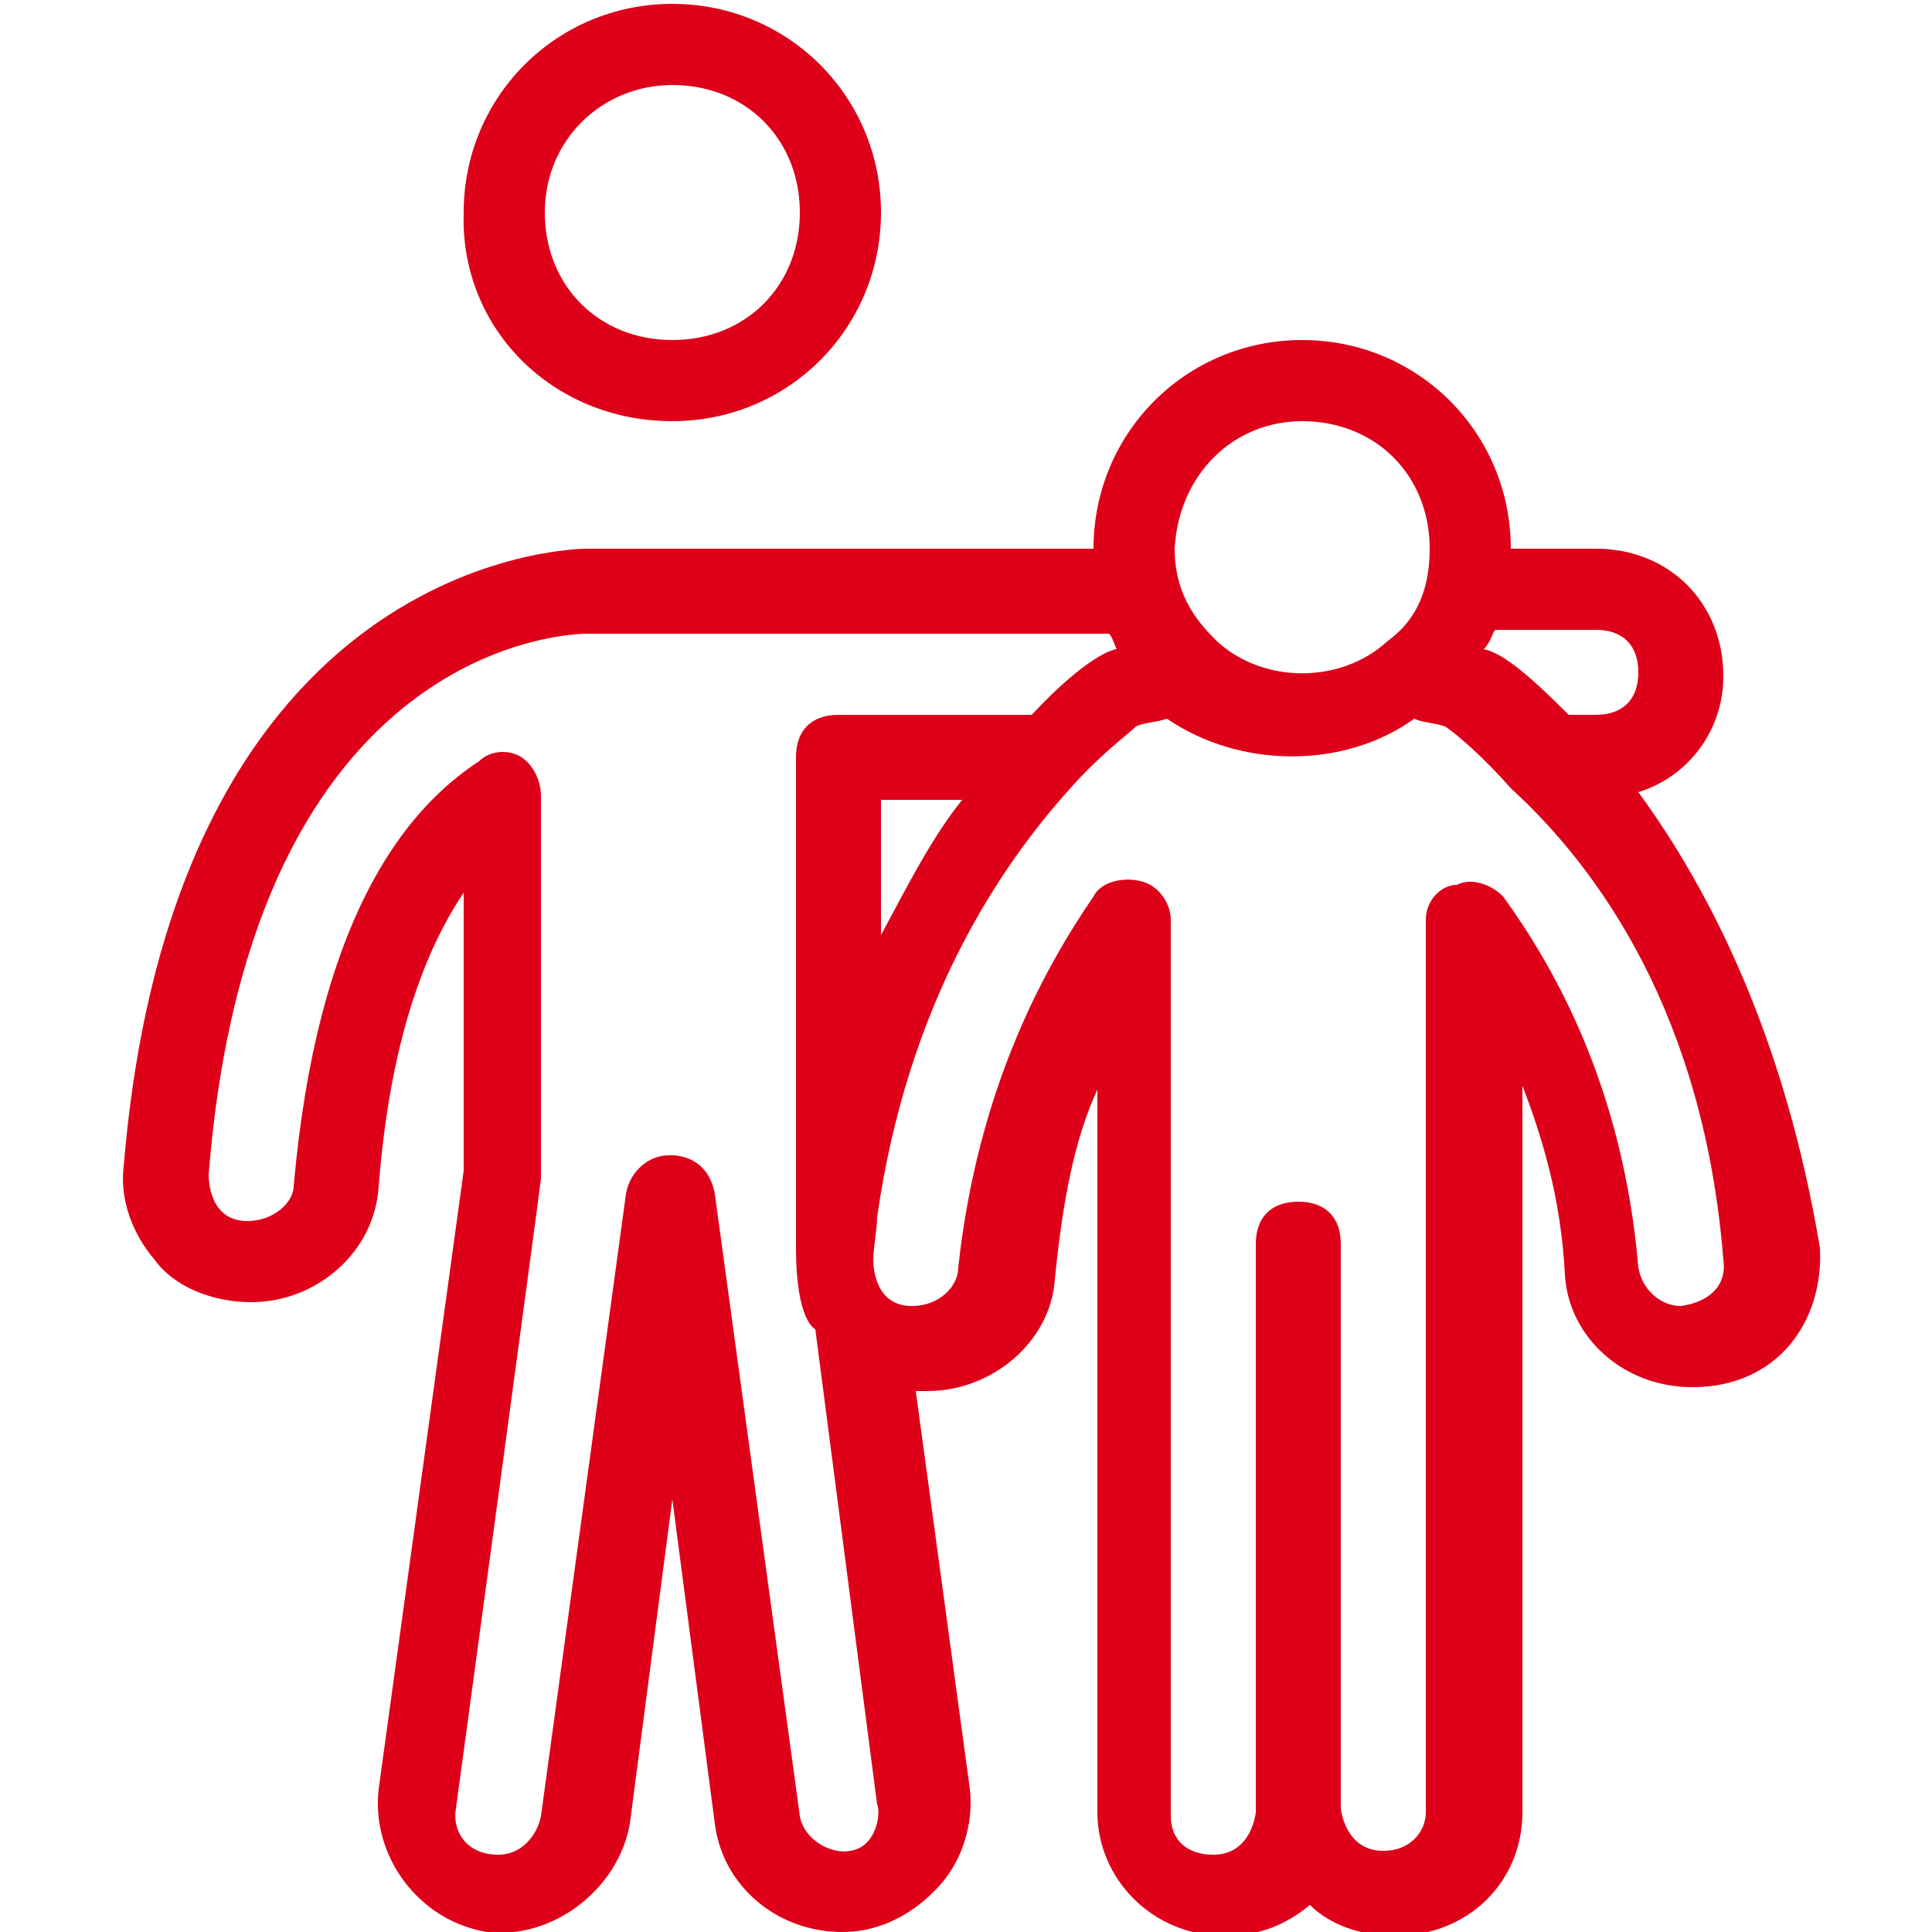
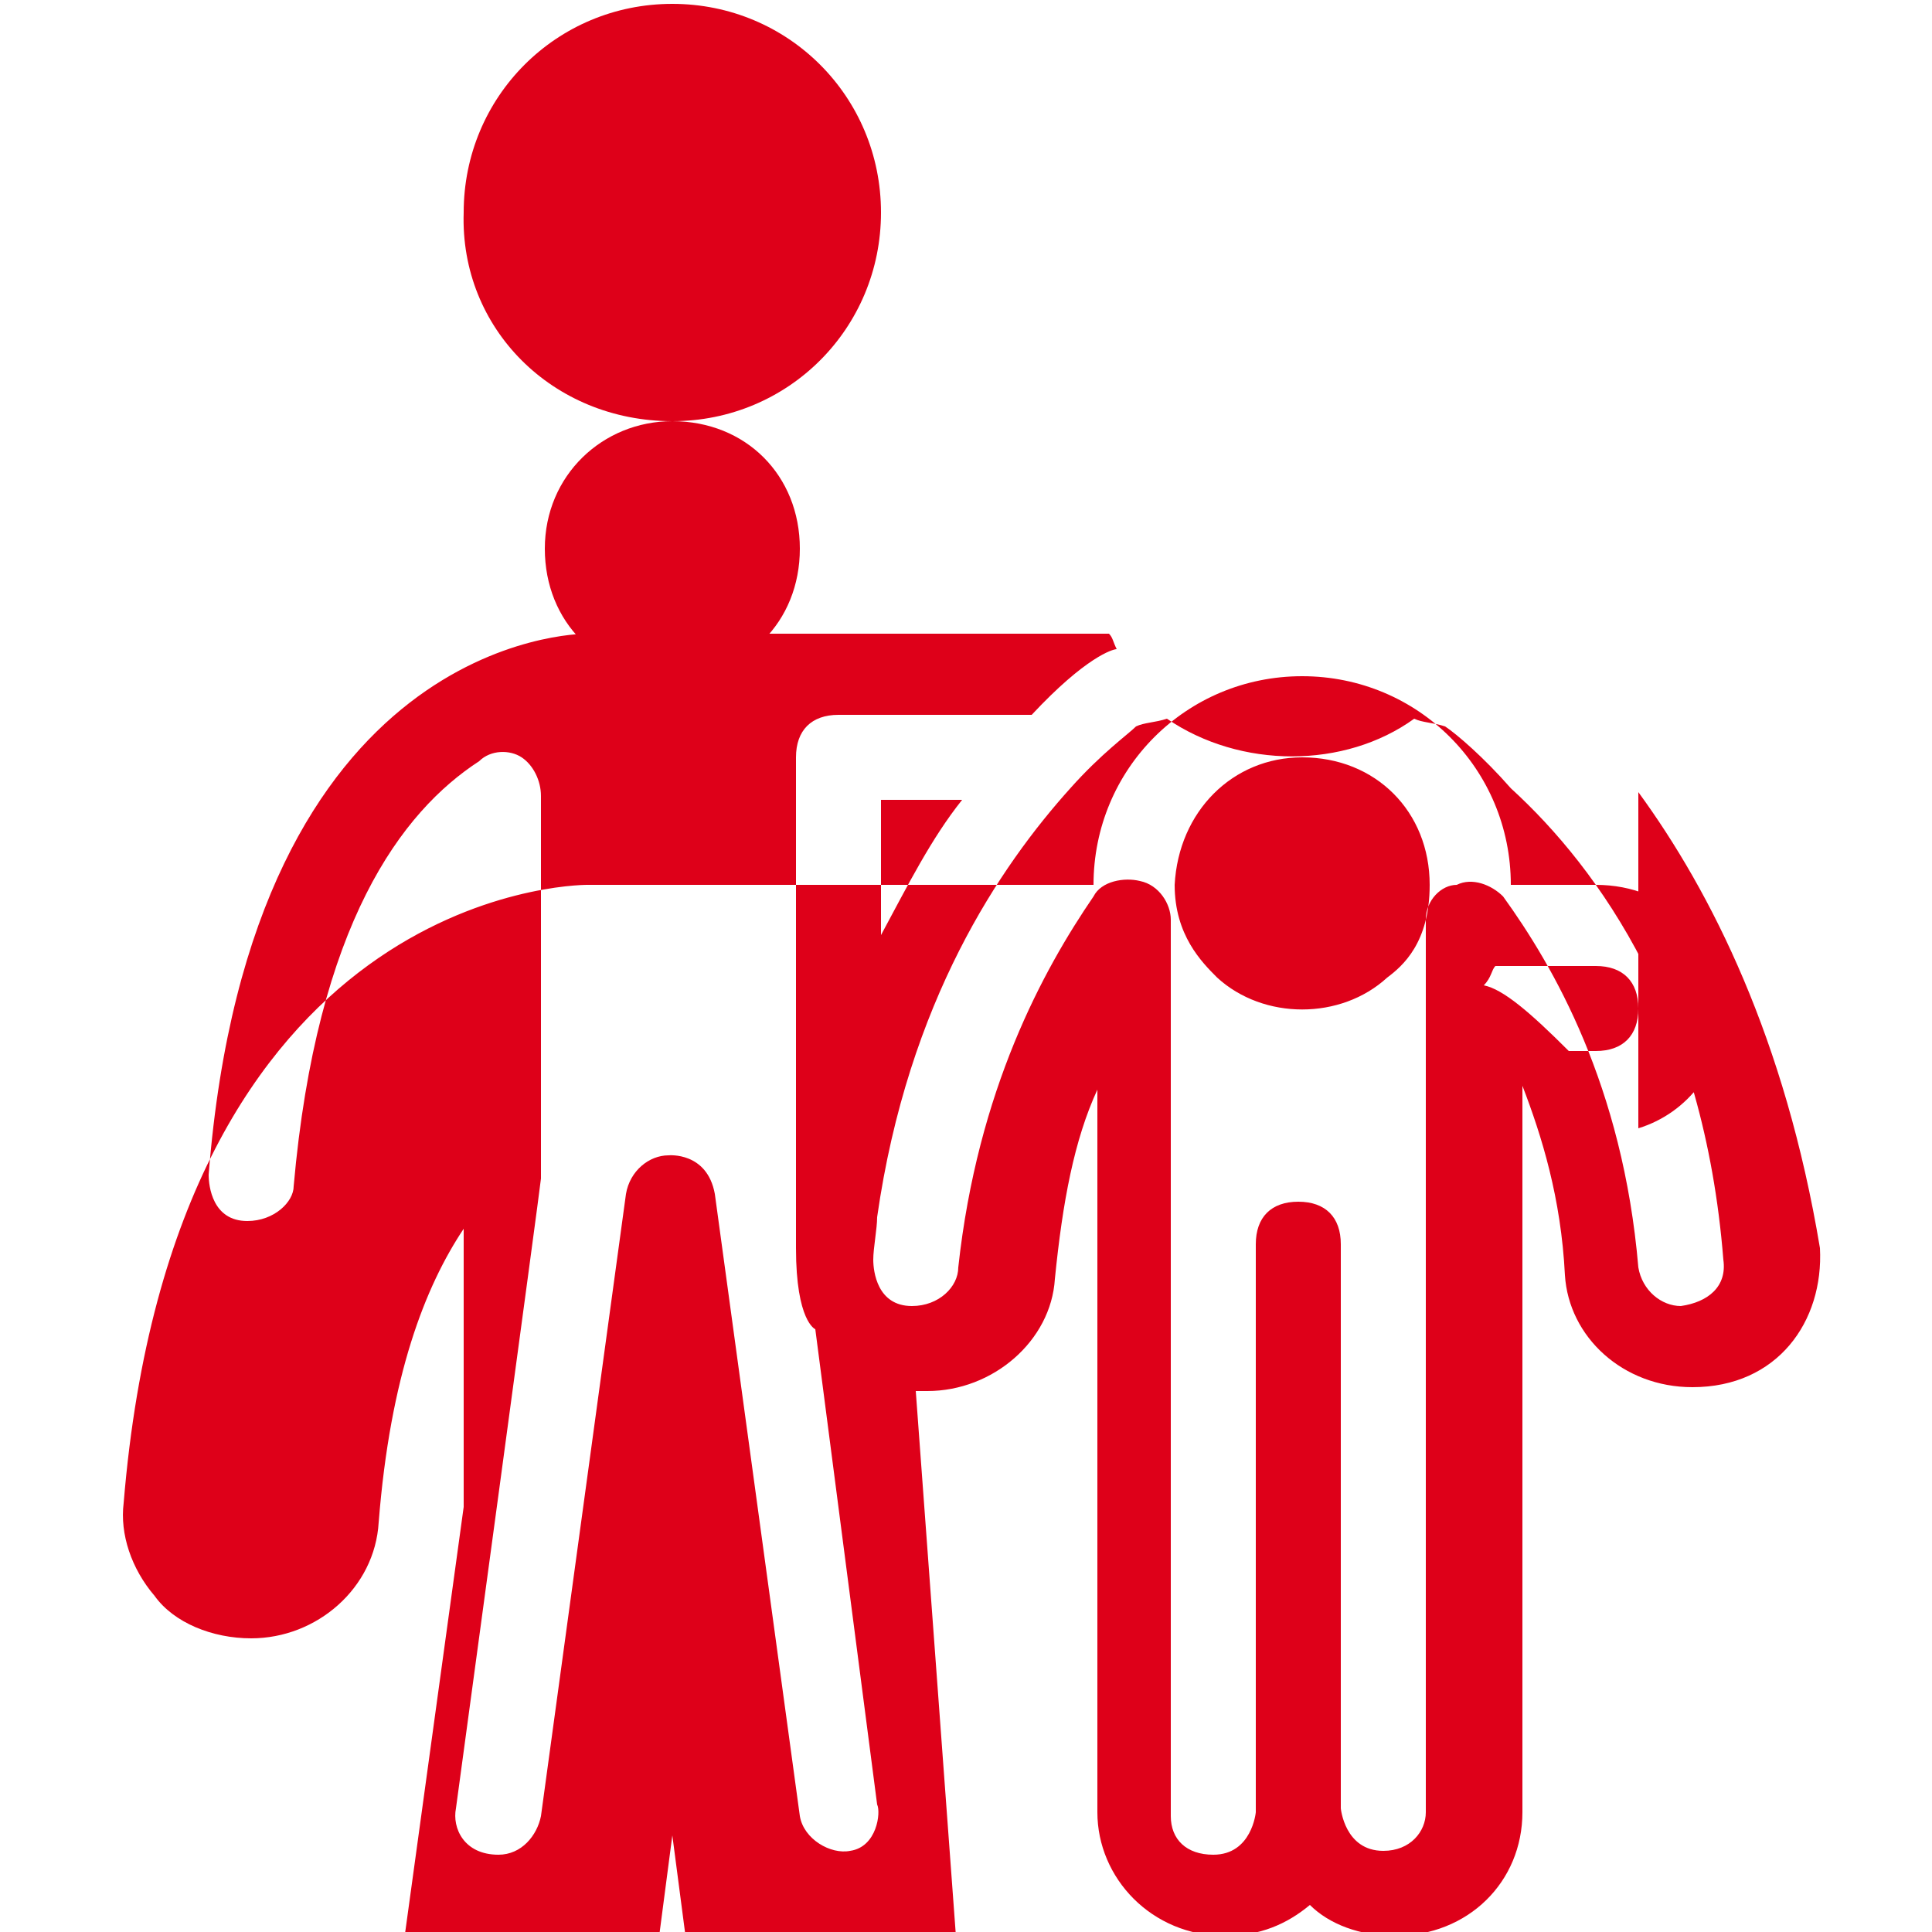
<svg xmlns="http://www.w3.org/2000/svg" xml:space="preserve" viewBox="0 0 50 50" width="50" height="50" fill="#DE0019">
-   <path d="M17.4 10.9c3 0 5.4-2.4 5.4-5.4 0-3-2.4-5.4-5.4-5.4-3 0-5.4 2.4-5.4 5.4-.1 3 2.3 5.4 5.4 5.4zm0-8.7c1.9 0 3.3 1.4 3.3 3.3s-1.4 3.3-3.3 3.3-3.3-1.4-3.3-3.3 1.5-3.3 3.3-3.3zm25 18.3c1.3-.4 2.2-1.6 2.2-3 0-1.9-1.4-3.3-3.3-3.3h-2.2c0-3-2.4-5.4-5.4-5.4-3 0-5.4 2.4-5.4 5.4H15.2c-.4 0-10.7.2-12 16-.1.8.2 1.7.8 2.4.5.7 1.5 1.1 2.5 1.1 1.7 0 3.2-1.3 3.3-3 .3-3.8 1.2-6.1 2.2-7.6v7.2l-2.2 16c-.2 1.7 1 3.4 2.8 3.7 1.7.2 3.4-1.1 3.7-2.8l1.1-8.4 1.1 8.4c.2 1.6 1.6 2.8 3.3 2.8 1.2 0 2.1-.7 2.6-1.3s.8-1.5.7-2.4L23.7 36h.3c1.7 0 3.2-1.3 3.3-2.9.2-2 .5-3.6 1.1-4.9v18.7c0 1.7 1.4 3.2 3.3 3.2.9 0 1.6-.3 2.2-.8.5.5 1.3.8 2.2.8 1.9 0 3.3-1.4 3.3-3.2V28.1c.5 1.3 1 2.9 1.1 4.9.1 1.6 1.5 2.9 3.3 2.9 2.2 0 3.4-1.7 3.3-3.6-.9-5.4-2.8-9.2-4.7-11.8zm-3.7-4.2h2.6c.7 0 1.1.4 1.1 1.1 0 .7-.4 1.1-1.1 1.1h-.7c-1-1-1.7-1.6-2.2-1.7.2-.2.2-.4.3-.5zm-5-5.4c1.9 0 3.3 1.4 3.3 3.3 0 1.5-.7 2.1-1.1 2.4-1.2 1.1-3.2 1.1-4.4 0-.4-.4-1.1-1.1-1.1-2.4.1-1.9 1.5-3.3 3.3-3.3zM22 47.9c-.5.1-1.2-.3-1.3-.9l-2.2-16.1c-.2-1.1-1.2-1-1.2-1-.5 0-1 .4-1.1 1L14 47c-.1.5-.5 1-1.1 1-.9 0-1.2-.7-1.1-1.2 0 0 2.2-16.2 2.2-16.3v-9.9c0-.4-.2-.8-.5-1-.3-.2-.8-.2-1.1.1-2 1.3-4.2 4.2-4.8 11 0 .4-.5.9-1.2.9-.9 0-1-.9-1-1.2 1.1-13.9 9.5-14 9.8-14h13.5c.1.1.1.2.2.4-.1 0-.8.2-2.2 1.7h-5c-.7 0-1.1.4-1.1 1.1v12.7c0 1.9.5 2.1.5 2.1l1.6 12.3c.1.2 0 1.1-.7 1.2zm.8-27.2h2.1c-.8 1-1.4 2.2-2.1 3.5v-3.5zm21.8 11.9c.1.7-.4 1.1-1.1 1.2-.5 0-1-.4-1.1-1-.4-4.7-2.2-7.8-3.5-9.6-.3-.3-.8-.5-1.2-.3-.4 0-.8.4-.8.9v23.1c0 .5-.4 1-1.1 1-1 0-1.1-1.1-1.1-1.1V32.2c0-.7-.4-1.1-1.1-1.1s-1.1.4-1.1 1.1v14.7s-.1 1.1-1.1 1.1c-.7 0-1.1-.4-1.1-1V23.8c0-.4-.3-.9-.8-1-.4-.1-1 0-1.2.4-1.3 1.9-3 5-3.5 9.6 0 .5-.5 1-1.2 1-.9 0-1-.9-1-1.2s.1-.8.1-1.1c.8-5.6 3.2-9.1 5-11.1.8-.9 1.5-1.4 1.7-1.6.2-.1.5-.1.8-.2 1.9 1.3 4.6 1.3 6.4 0 .2.1.5.1.8.2.3.2 1 .8 1.7 1.6 2.3 2.1 5 5.9 5.5 12.2z" />
+   <path d="M17.4 10.9c3 0 5.4-2.4 5.4-5.4 0-3-2.4-5.4-5.4-5.4-3 0-5.4 2.4-5.4 5.4-.1 3 2.3 5.4 5.4 5.4zc1.9 0 3.3 1.4 3.3 3.3s-1.4 3.3-3.3 3.3-3.3-1.4-3.3-3.3 1.5-3.3 3.3-3.3zm25 18.3c1.3-.4 2.2-1.6 2.2-3 0-1.9-1.4-3.3-3.3-3.3h-2.2c0-3-2.4-5.4-5.4-5.4-3 0-5.4 2.4-5.4 5.4H15.2c-.4 0-10.7.2-12 16-.1.8.2 1.7.8 2.4.5.7 1.5 1.1 2.5 1.1 1.7 0 3.2-1.3 3.3-3 .3-3.8 1.2-6.1 2.2-7.6v7.2l-2.2 16c-.2 1.7 1 3.4 2.8 3.7 1.7.2 3.4-1.1 3.7-2.8l1.1-8.4 1.1 8.4c.2 1.6 1.6 2.8 3.3 2.8 1.2 0 2.1-.7 2.6-1.3s.8-1.5.7-2.4L23.7 36h.3c1.7 0 3.2-1.3 3.3-2.9.2-2 .5-3.6 1.1-4.9v18.7c0 1.7 1.4 3.2 3.3 3.2.9 0 1.6-.3 2.2-.8.5.5 1.3.8 2.2.8 1.9 0 3.3-1.4 3.3-3.2V28.1c.5 1.3 1 2.9 1.1 4.9.1 1.6 1.5 2.9 3.3 2.9 2.2 0 3.4-1.7 3.3-3.6-.9-5.4-2.8-9.2-4.7-11.8zm-3.7-4.2h2.6c.7 0 1.1.4 1.1 1.1 0 .7-.4 1.1-1.1 1.1h-.7c-1-1-1.7-1.6-2.2-1.7.2-.2.2-.4.3-.5zm-5-5.4c1.9 0 3.3 1.4 3.3 3.3 0 1.5-.7 2.1-1.1 2.4-1.2 1.1-3.2 1.1-4.4 0-.4-.4-1.1-1.1-1.1-2.4.1-1.9 1.5-3.3 3.3-3.3zM22 47.9c-.5.1-1.2-.3-1.3-.9l-2.2-16.1c-.2-1.1-1.2-1-1.2-1-.5 0-1 .4-1.1 1L14 47c-.1.5-.5 1-1.1 1-.9 0-1.2-.7-1.1-1.2 0 0 2.2-16.2 2.2-16.3v-9.9c0-.4-.2-.8-.5-1-.3-.2-.8-.2-1.1.1-2 1.3-4.2 4.2-4.8 11 0 .4-.5.9-1.2.9-.9 0-1-.9-1-1.2 1.1-13.9 9.5-14 9.8-14h13.5c.1.1.1.2.2.4-.1 0-.8.2-2.2 1.7h-5c-.7 0-1.1.4-1.1 1.1v12.7c0 1.9.5 2.1.5 2.1l1.6 12.3c.1.2 0 1.1-.7 1.2zm.8-27.2h2.1c-.8 1-1.4 2.2-2.1 3.5v-3.5zm21.8 11.9c.1.7-.4 1.1-1.1 1.2-.5 0-1-.4-1.1-1-.4-4.7-2.2-7.8-3.5-9.6-.3-.3-.8-.5-1.2-.3-.4 0-.8.4-.8.9v23.1c0 .5-.4 1-1.1 1-1 0-1.1-1.1-1.1-1.1V32.2c0-.7-.4-1.1-1.1-1.1s-1.1.4-1.1 1.1v14.7s-.1 1.1-1.1 1.1c-.7 0-1.1-.4-1.1-1V23.8c0-.4-.3-.9-.8-1-.4-.1-1 0-1.2.4-1.3 1.9-3 5-3.5 9.6 0 .5-.5 1-1.2 1-.9 0-1-.9-1-1.2s.1-.8.1-1.1c.8-5.6 3.2-9.1 5-11.1.8-.9 1.5-1.4 1.7-1.6.2-.1.5-.1.8-.2 1.9 1.3 4.6 1.3 6.4 0 .2.1.5.1.8.2.3.2 1 .8 1.7 1.6 2.3 2.1 5 5.9 5.5 12.2z" />
</svg>